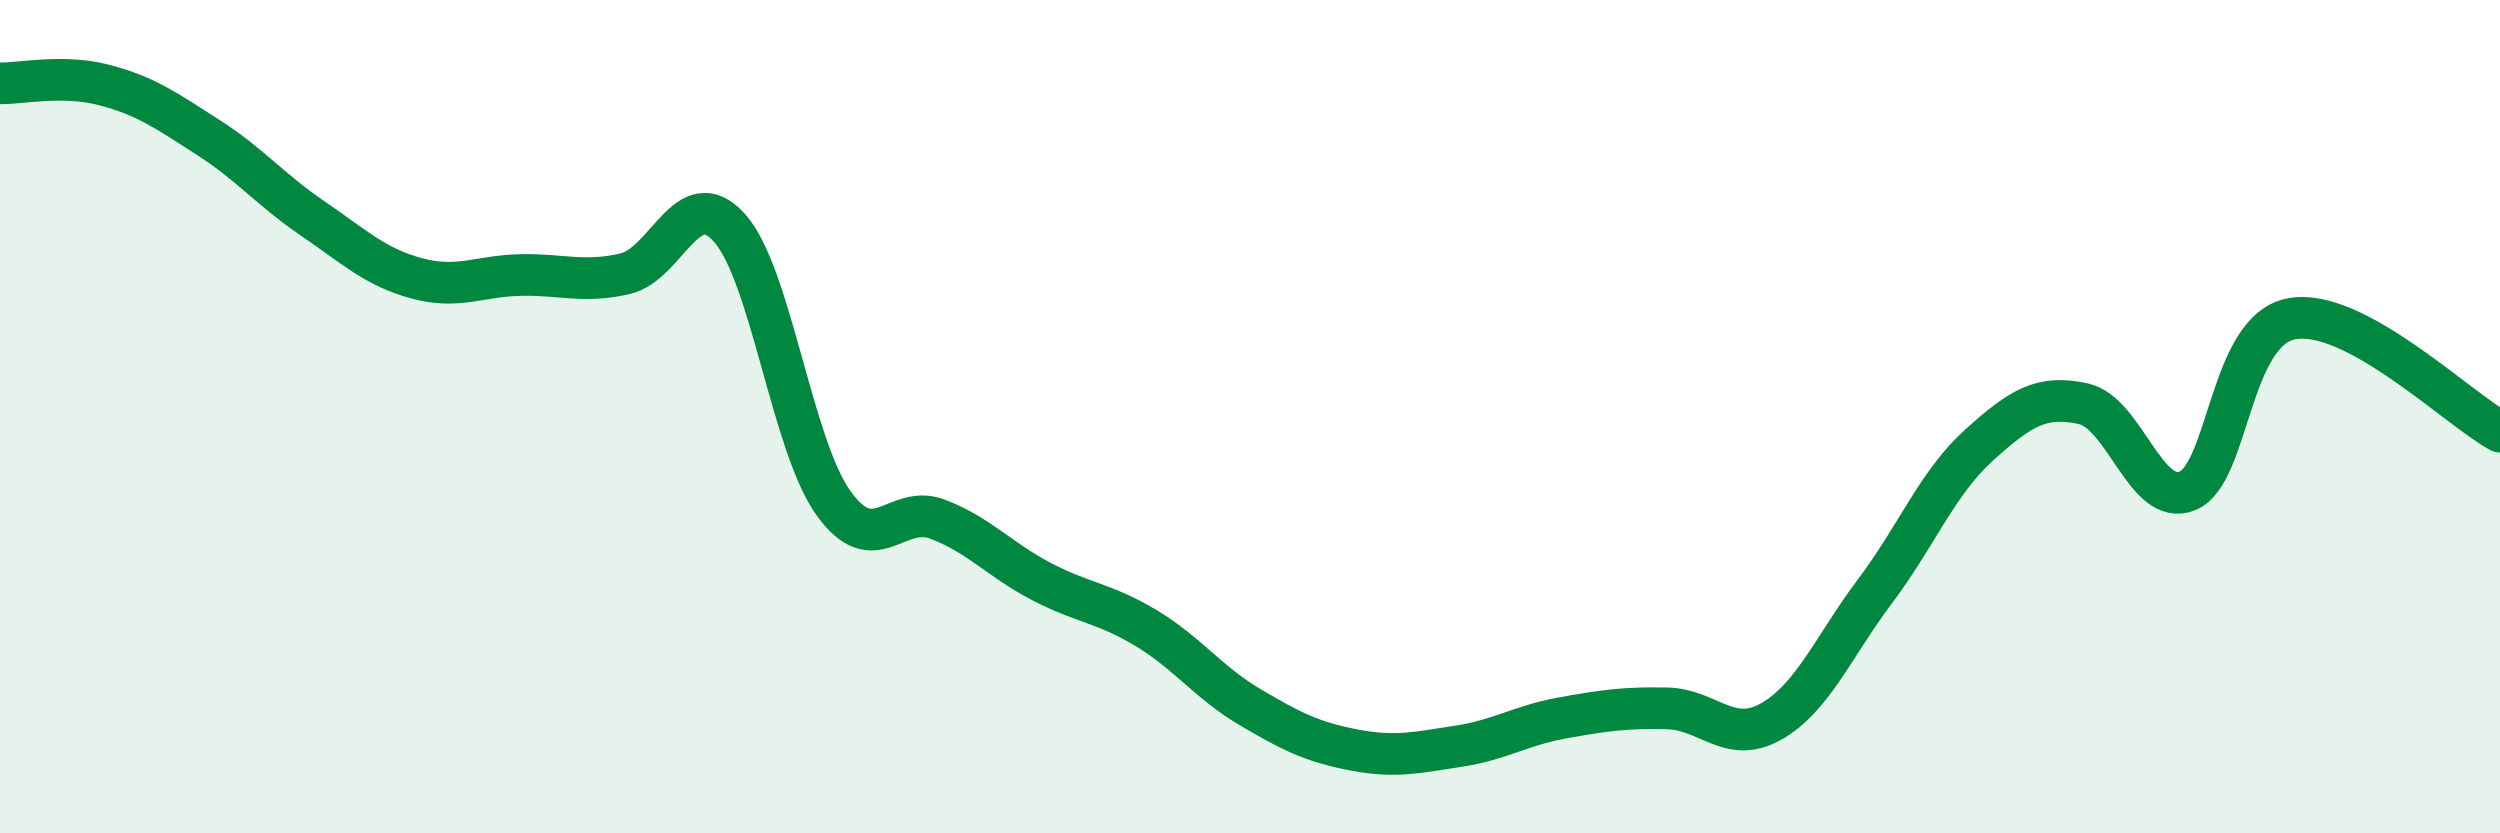
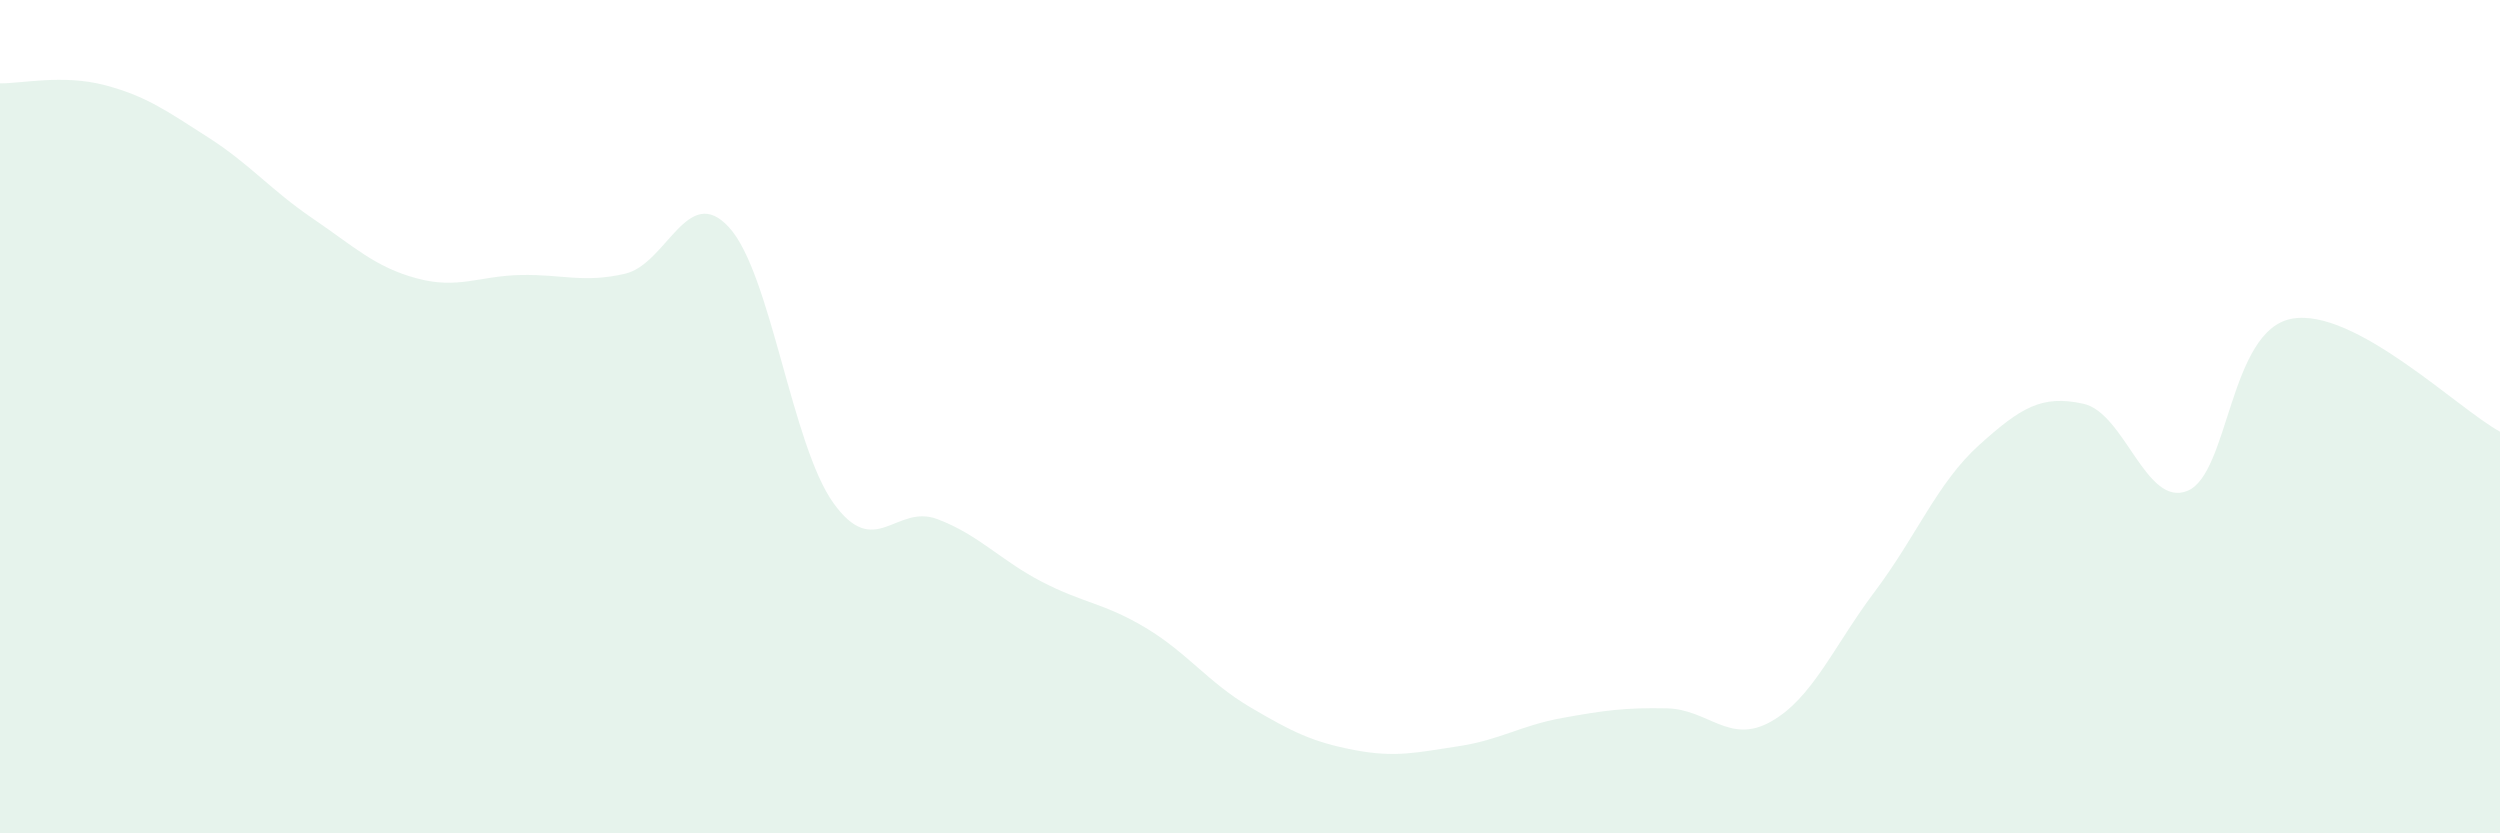
<svg xmlns="http://www.w3.org/2000/svg" width="60" height="20" viewBox="0 0 60 20">
  <path d="M 0,2 C 0.5,2.01 1.5,1.78 2.5,2.04 C 3.5,2.3 4,2.66 5,3.3 C 6,3.94 6.5,4.56 7.5,5.24 C 8.5,5.92 9,6.41 10,6.68 C 11,6.95 11.5,6.62 12.5,6.6 C 13.5,6.58 14,6.8 15,6.57 C 16,6.34 16.5,4.36 17.5,5.46 C 18.5,6.56 19,10.67 20,12.07 C 21,13.47 21.5,12.08 22.5,12.46 C 23.5,12.84 24,13.44 25,13.96 C 26,14.48 26.5,14.47 27.5,15.07 C 28.5,15.67 29,16.38 30,16.97 C 31,17.56 31.5,17.81 32.5,18 C 33.5,18.19 34,18.06 35,17.91 C 36,17.76 36.5,17.41 37.5,17.23 C 38.5,17.05 39,16.98 40,17 C 41,17.02 41.5,17.88 42.5,17.32 C 43.5,16.76 44,15.52 45,14.19 C 46,12.86 46.5,11.58 47.5,10.68 C 48.5,9.78 49,9.47 50,9.69 C 51,9.91 51.5,12.19 52.5,11.78 C 53.5,11.37 53.5,7.93 55,7.65 C 56.5,7.37 59,9.82 60,10.36L60 20L0 20Z" fill="#008740" opacity="0.1" stroke-linecap="round" stroke-linejoin="round" />
-   <path d="M 0,2 C 0.5,2.01 1.5,1.78 2.5,2.04 C 3.5,2.3 4,2.66 5,3.3 C 6,3.94 6.5,4.56 7.5,5.24 C 8.5,5.92 9,6.41 10,6.68 C 11,6.95 11.5,6.62 12.5,6.6 C 13.5,6.58 14,6.8 15,6.57 C 16,6.34 16.5,4.36 17.5,5.46 C 18.5,6.56 19,10.67 20,12.07 C 21,13.47 21.5,12.08 22.5,12.46 C 23.5,12.84 24,13.44 25,13.96 C 26,14.48 26.5,14.47 27.5,15.07 C 28.5,15.67 29,16.38 30,16.97 C 31,17.56 31.5,17.81 32.5,18 C 33.5,18.19 34,18.06 35,17.91 C 36,17.76 36.5,17.41 37.5,17.23 C 38.5,17.05 39,16.98 40,17 C 41,17.02 41.5,17.88 42.5,17.32 C 43.5,16.76 44,15.52 45,14.19 C 46,12.86 46.5,11.58 47.5,10.68 C 48.5,9.78 49,9.47 50,9.69 C 51,9.91 51.5,12.19 52.5,11.78 C 53.5,11.37 53.5,7.93 55,7.65 C 56.5,7.37 59,9.82 60,10.36" stroke="#008740" stroke-width="1" fill="none" stroke-linecap="round" stroke-linejoin="round" />
</svg>